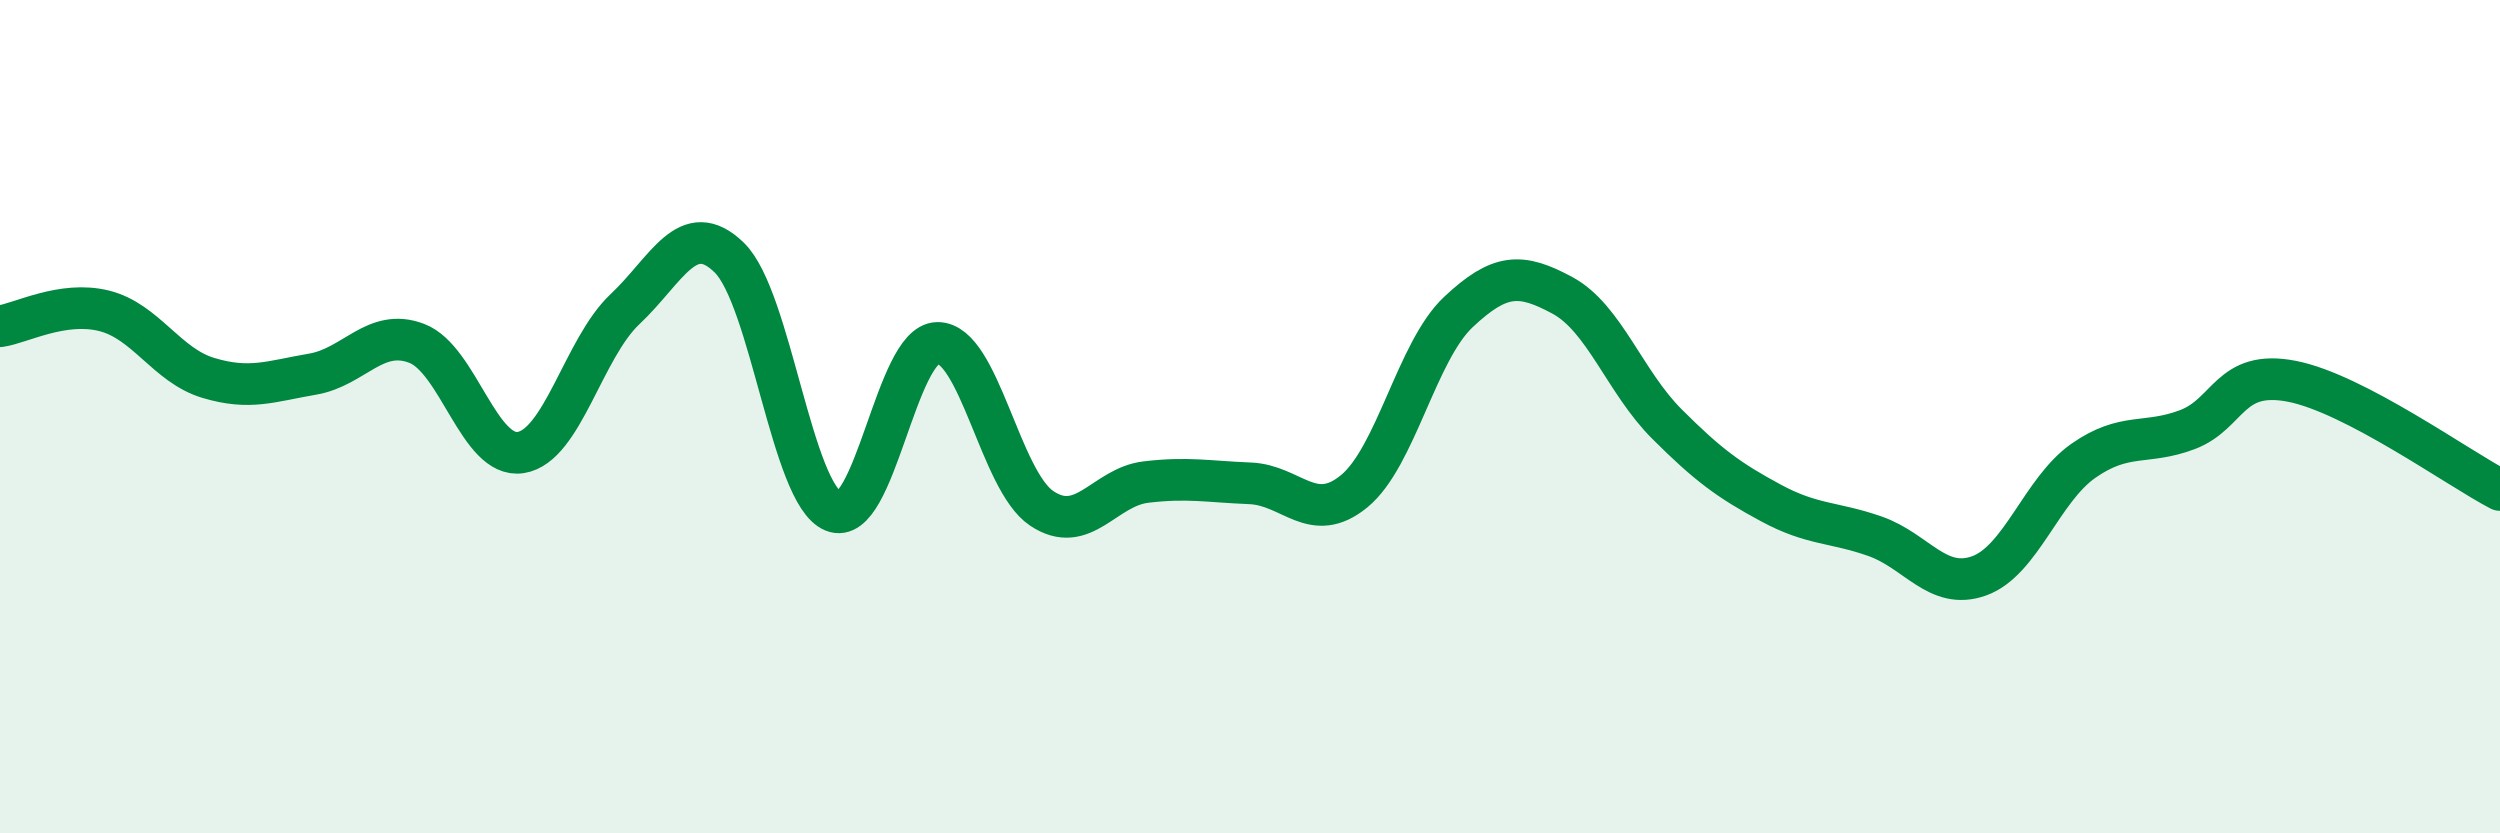
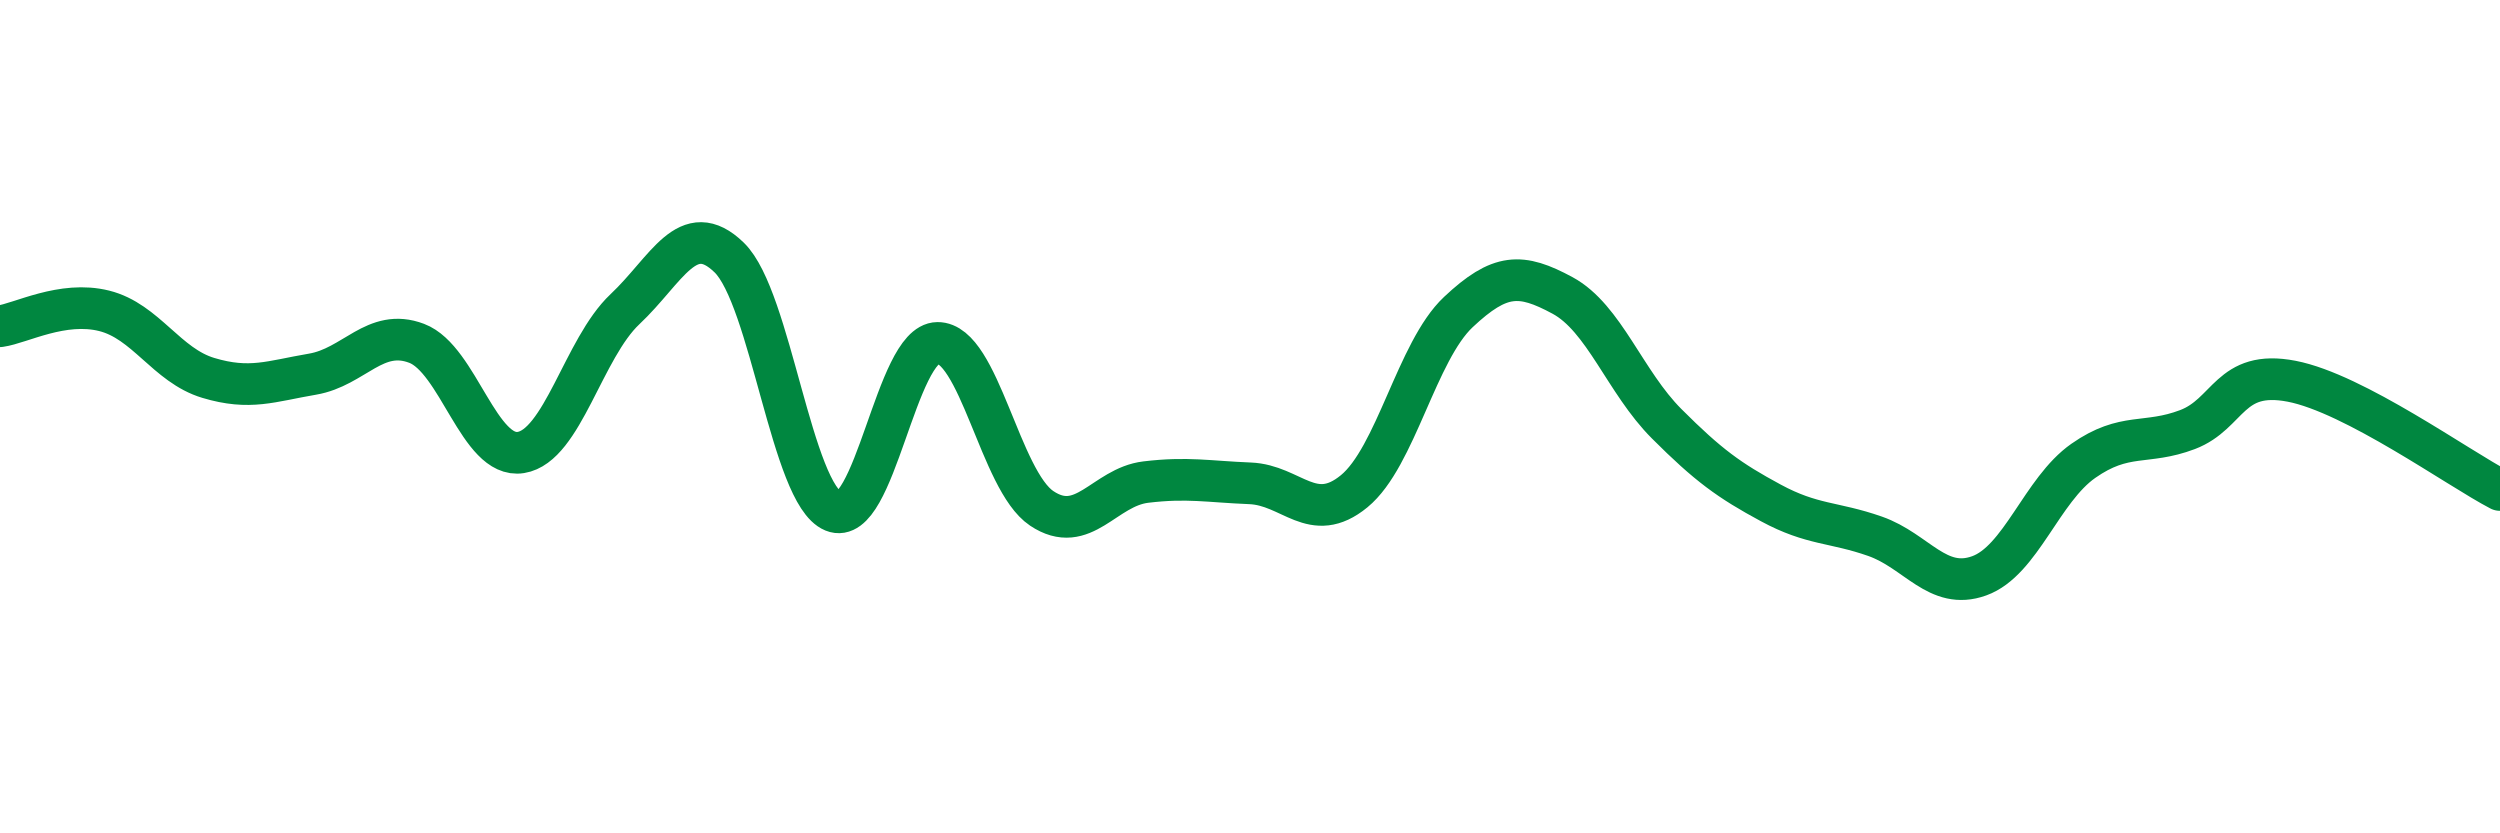
<svg xmlns="http://www.w3.org/2000/svg" width="60" height="20" viewBox="0 0 60 20">
-   <path d="M 0,7.83 C 0.5,7.76 1.5,7.21 2.5,7.46 C 3.5,7.71 4,8.77 5,9.07 C 6,9.37 6.5,9.15 7.5,8.98 C 8.5,8.81 9,7.86 10,8.24 C 11,8.62 11.5,11.02 12.5,10.86 C 13.5,10.7 14,8.36 15,7.42 C 16,6.48 16.5,5.21 17.5,6.18 C 18.5,7.15 19,11.86 20,12.27 C 21,12.68 21.5,8.24 22.5,8.23 C 23.5,8.22 24,11.53 25,12.2 C 26,12.87 26.5,11.69 27.5,11.57 C 28.5,11.45 29,11.56 30,11.6 C 31,11.64 31.5,12.61 32.5,11.79 C 33.5,10.97 34,8.43 35,7.49 C 36,6.55 36.5,6.55 37.5,7.09 C 38.5,7.63 39,9.17 40,10.17 C 41,11.17 41.5,11.53 42.5,12.07 C 43.5,12.61 44,12.52 45,12.87 C 46,13.22 46.5,14.18 47.5,13.82 C 48.5,13.46 49,11.76 50,11.06 C 51,10.36 51.5,10.69 52.5,10.31 C 53.5,9.93 53.5,8.86 55,9.15 C 56.5,9.44 59,11.24 60,11.76L60 20L0 20Z" fill="#008740" opacity="0.1" stroke-linecap="round" stroke-linejoin="round" />
  <path d="M 0,7.83 C 0.5,7.76 1.5,7.21 2.5,7.46 C 3.5,7.71 4,8.77 5,9.07 C 6,9.37 6.5,9.15 7.5,8.98 C 8.5,8.81 9,7.86 10,8.24 C 11,8.62 11.5,11.02 12.5,10.86 C 13.5,10.7 14,8.36 15,7.42 C 16,6.48 16.5,5.21 17.5,6.18 C 18.5,7.15 19,11.86 20,12.27 C 21,12.68 21.5,8.24 22.5,8.23 C 23.5,8.22 24,11.53 25,12.2 C 26,12.87 26.5,11.69 27.5,11.57 C 28.5,11.45 29,11.56 30,11.6 C 31,11.64 31.5,12.61 32.5,11.79 C 33.5,10.97 34,8.43 35,7.49 C 36,6.55 36.5,6.55 37.5,7.09 C 38.5,7.63 39,9.17 40,10.17 C 41,11.17 41.5,11.53 42.5,12.07 C 43.5,12.61 44,12.52 45,12.87 C 46,13.22 46.5,14.18 47.5,13.82 C 48.5,13.46 49,11.76 50,11.06 C 51,10.36 51.5,10.69 52.5,10.31 C 53.5,9.93 53.5,8.86 55,9.15 C 56.5,9.44 59,11.24 60,11.76" stroke="#008740" stroke-width="1" fill="none" stroke-linecap="round" stroke-linejoin="round" />
</svg>